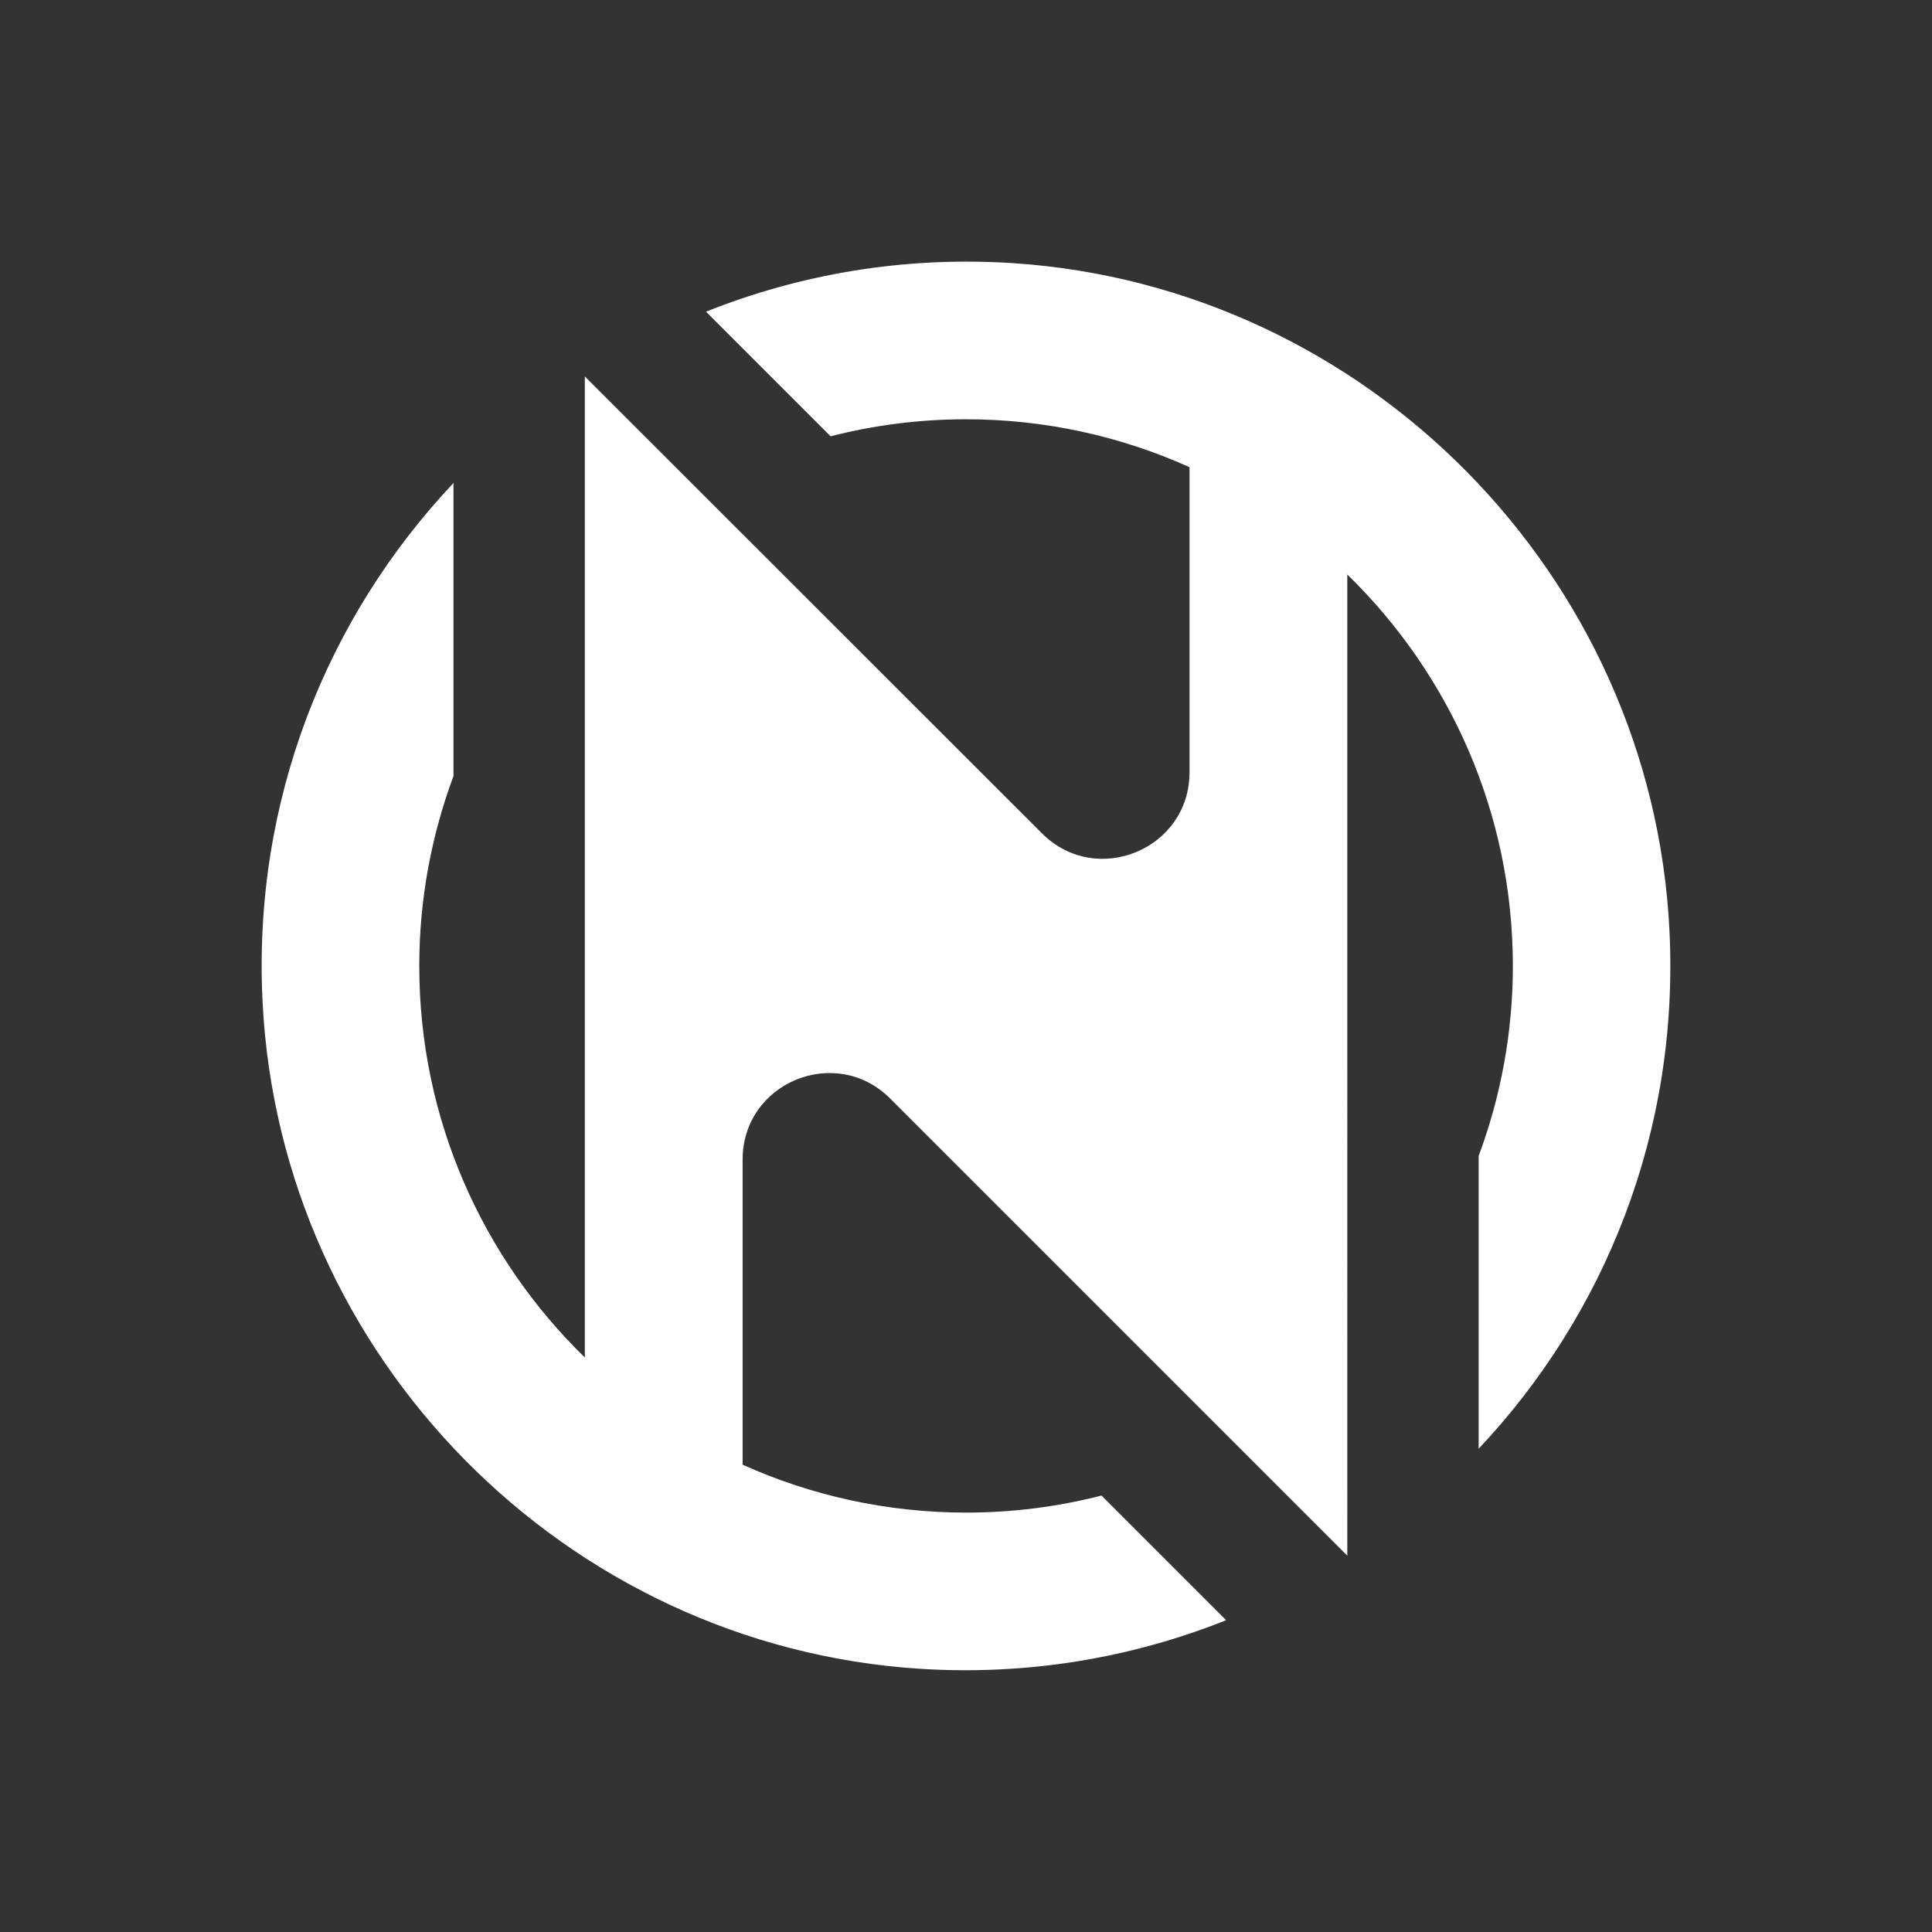
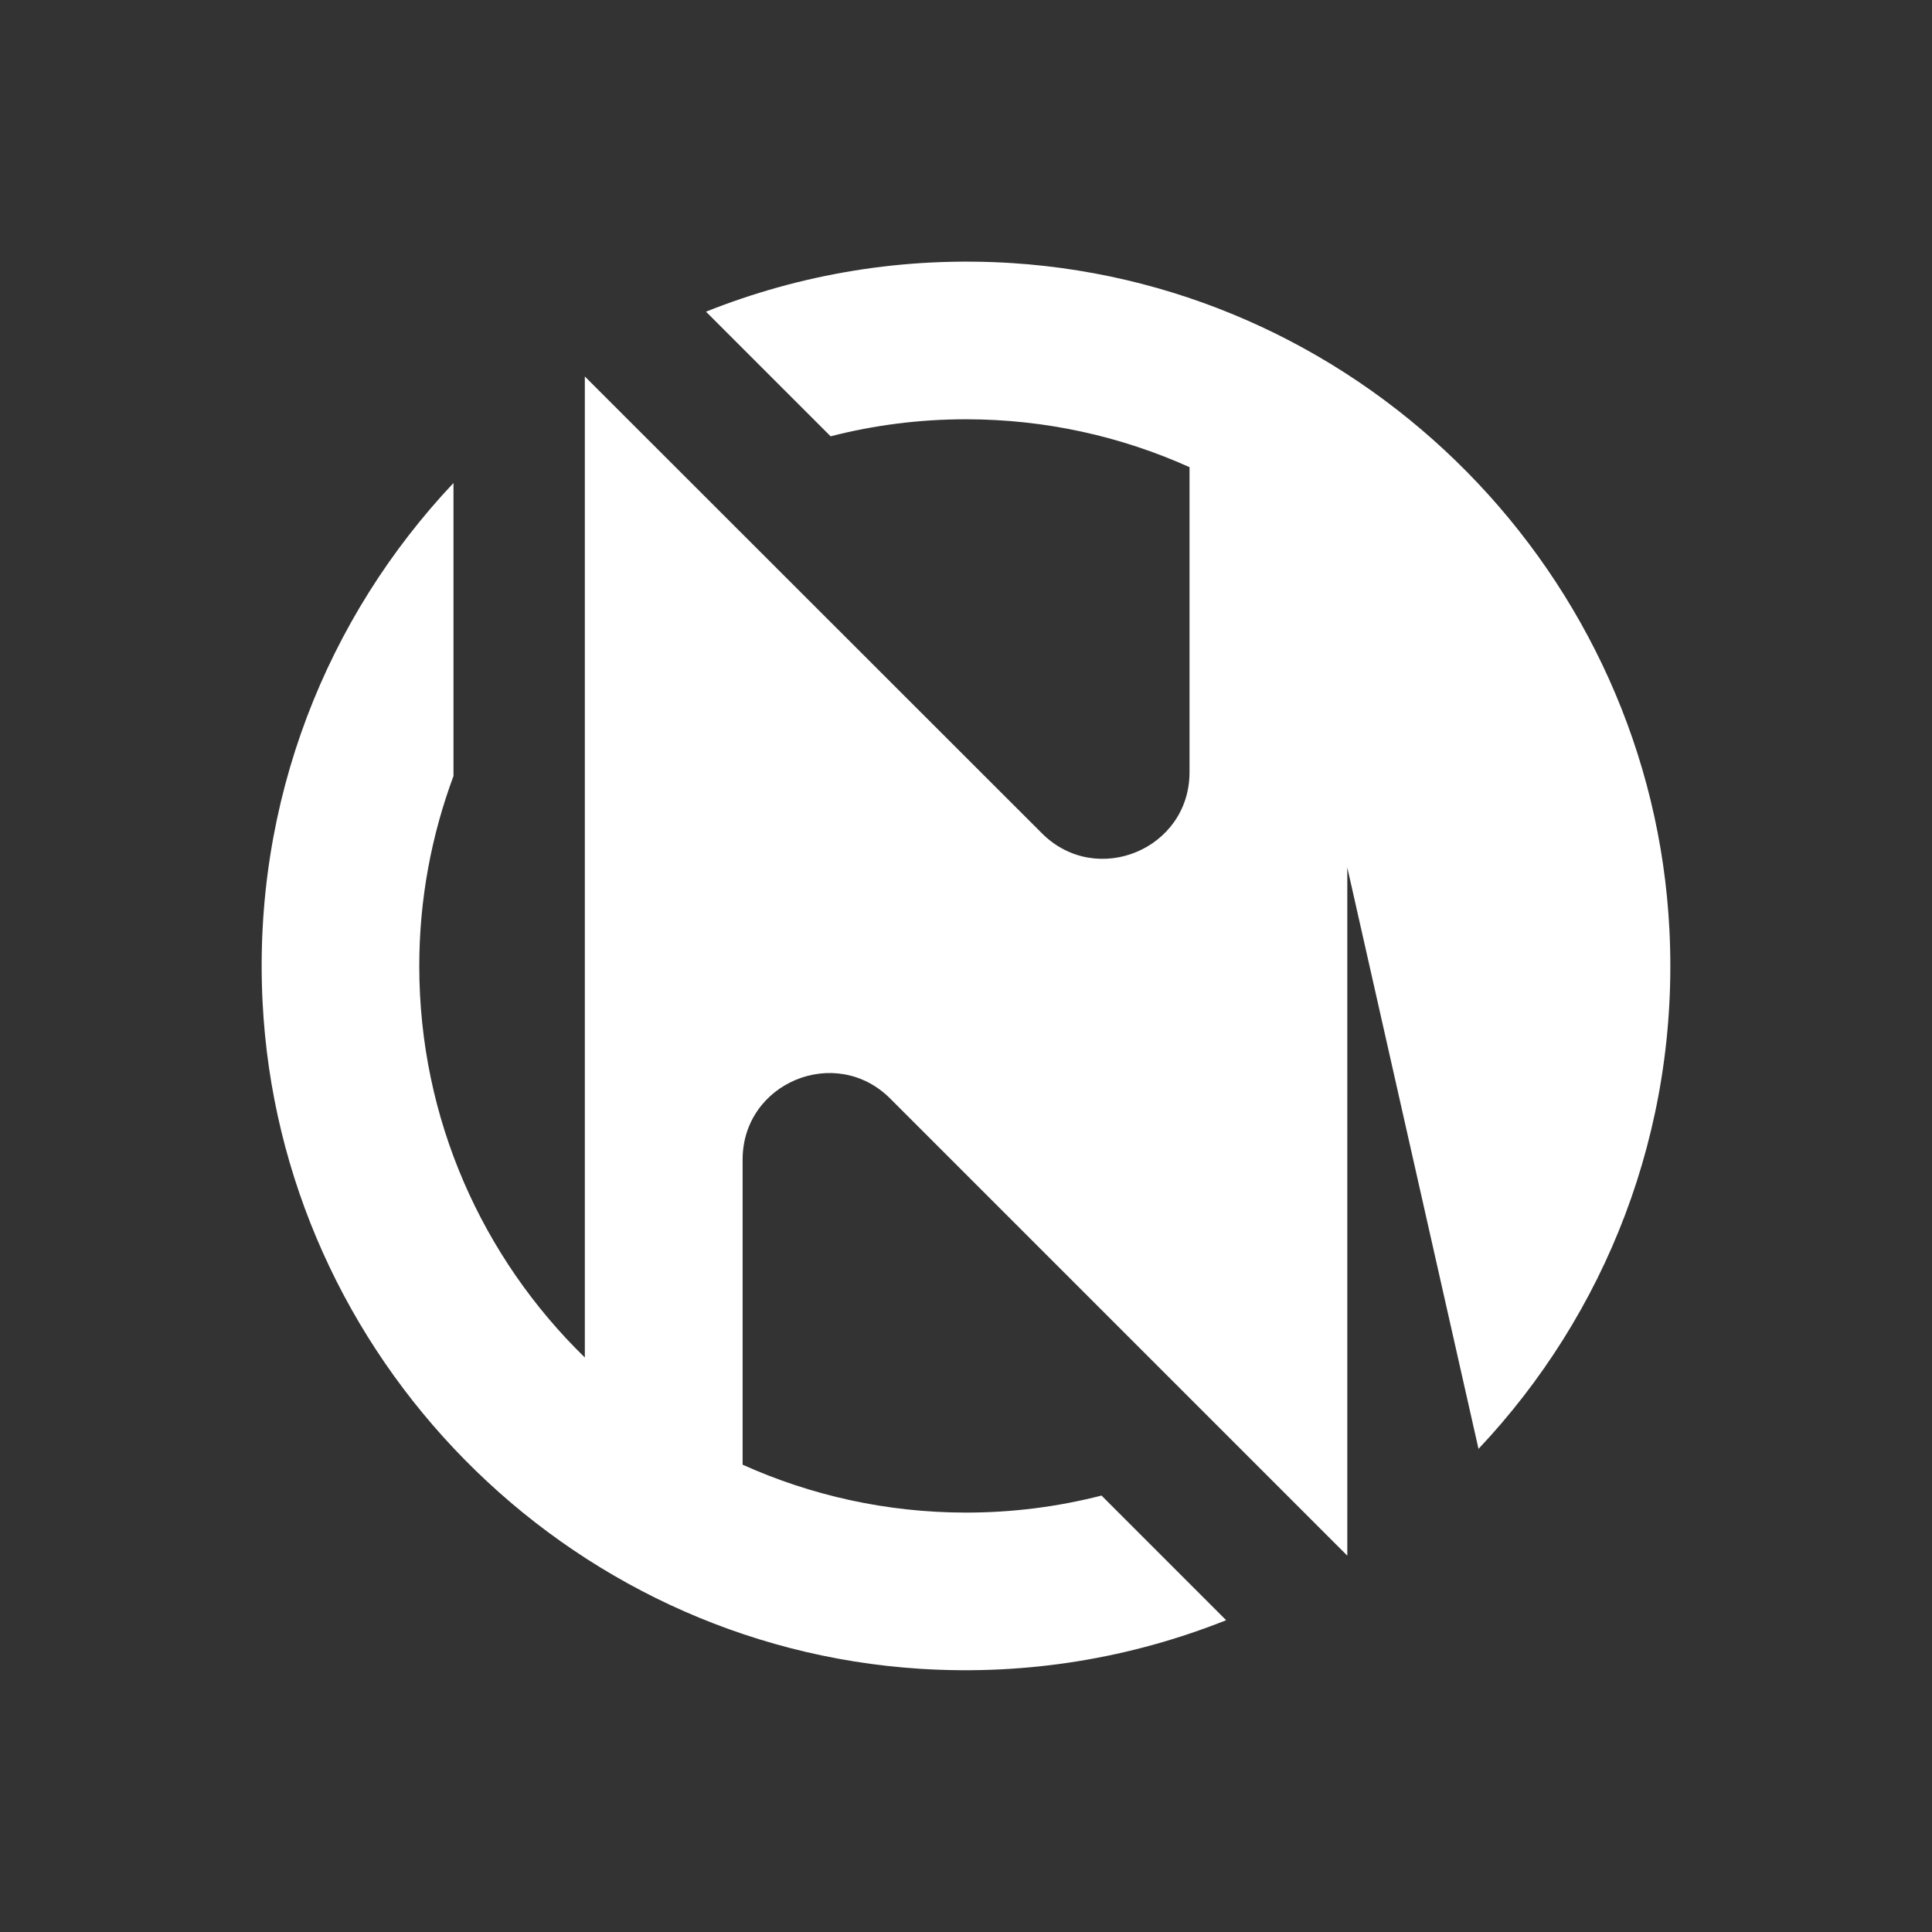
<svg xmlns="http://www.w3.org/2000/svg" fill="#fff" viewBox="0 0 144 144">
  <rect x="0" y="0" width="144" height="144" fill="#333333" stroke="none" />
-   <path d="m110.2,107.99c9.43-10,14.98-23.68,14.23-38.67-1.32-26.45-22.56-48-48.98-49.71-8.11-.52-15.83.83-22.83,3.62l9.29,9.29c3.23-.83,6.61-1.27,10.09-1.27,5.93,0,11.57,1.28,16.66,3.57v22.74c0,5.74-6.94,8.61-11,4.55L43.59,28.06v73.12c-7.61-7.41-12.34-17.75-12.34-29.18,0-4.98.91-9.74,2.55-14.16v-21.84c-9.43,10-14.98,23.68-14.23,38.67,1.32,26.45,22.55,48.01,48.98,49.71,8.11.52,15.84-.83,22.84-3.62l-9.29-9.29c-3.23.83-6.61,1.27-10.09,1.27-5.93,0-11.57-1.28-16.66-3.57v-22.74c0-5.74,6.94-8.61,11-4.55l34.07,34.07V42.82c7.61,7.41,12.34,17.75,12.34,29.18,0,4.98-.91,9.75-2.55,14.16v21.84Z" />
+   <path d="m110.2,107.99c9.43-10,14.98-23.68,14.23-38.67-1.32-26.45-22.56-48-48.98-49.71-8.11-.52-15.83.83-22.83,3.62l9.29,9.29c3.23-.83,6.61-1.27,10.09-1.27,5.93,0,11.57,1.28,16.66,3.57v22.74c0,5.74-6.94,8.61-11,4.55L43.59,28.06v73.12c-7.61-7.41-12.34-17.75-12.34-29.18,0-4.98.91-9.74,2.55-14.16v-21.84c-9.43,10-14.98,23.68-14.23,38.67,1.32,26.45,22.55,48.01,48.98,49.71,8.11.52,15.84-.83,22.84-3.62l-9.29-9.29c-3.23.83-6.61,1.27-10.09,1.27-5.93,0-11.57-1.28-16.66-3.57v-22.74c0-5.74,6.94-8.61,11-4.55l34.07,34.07V42.82v21.84Z" />
</svg>